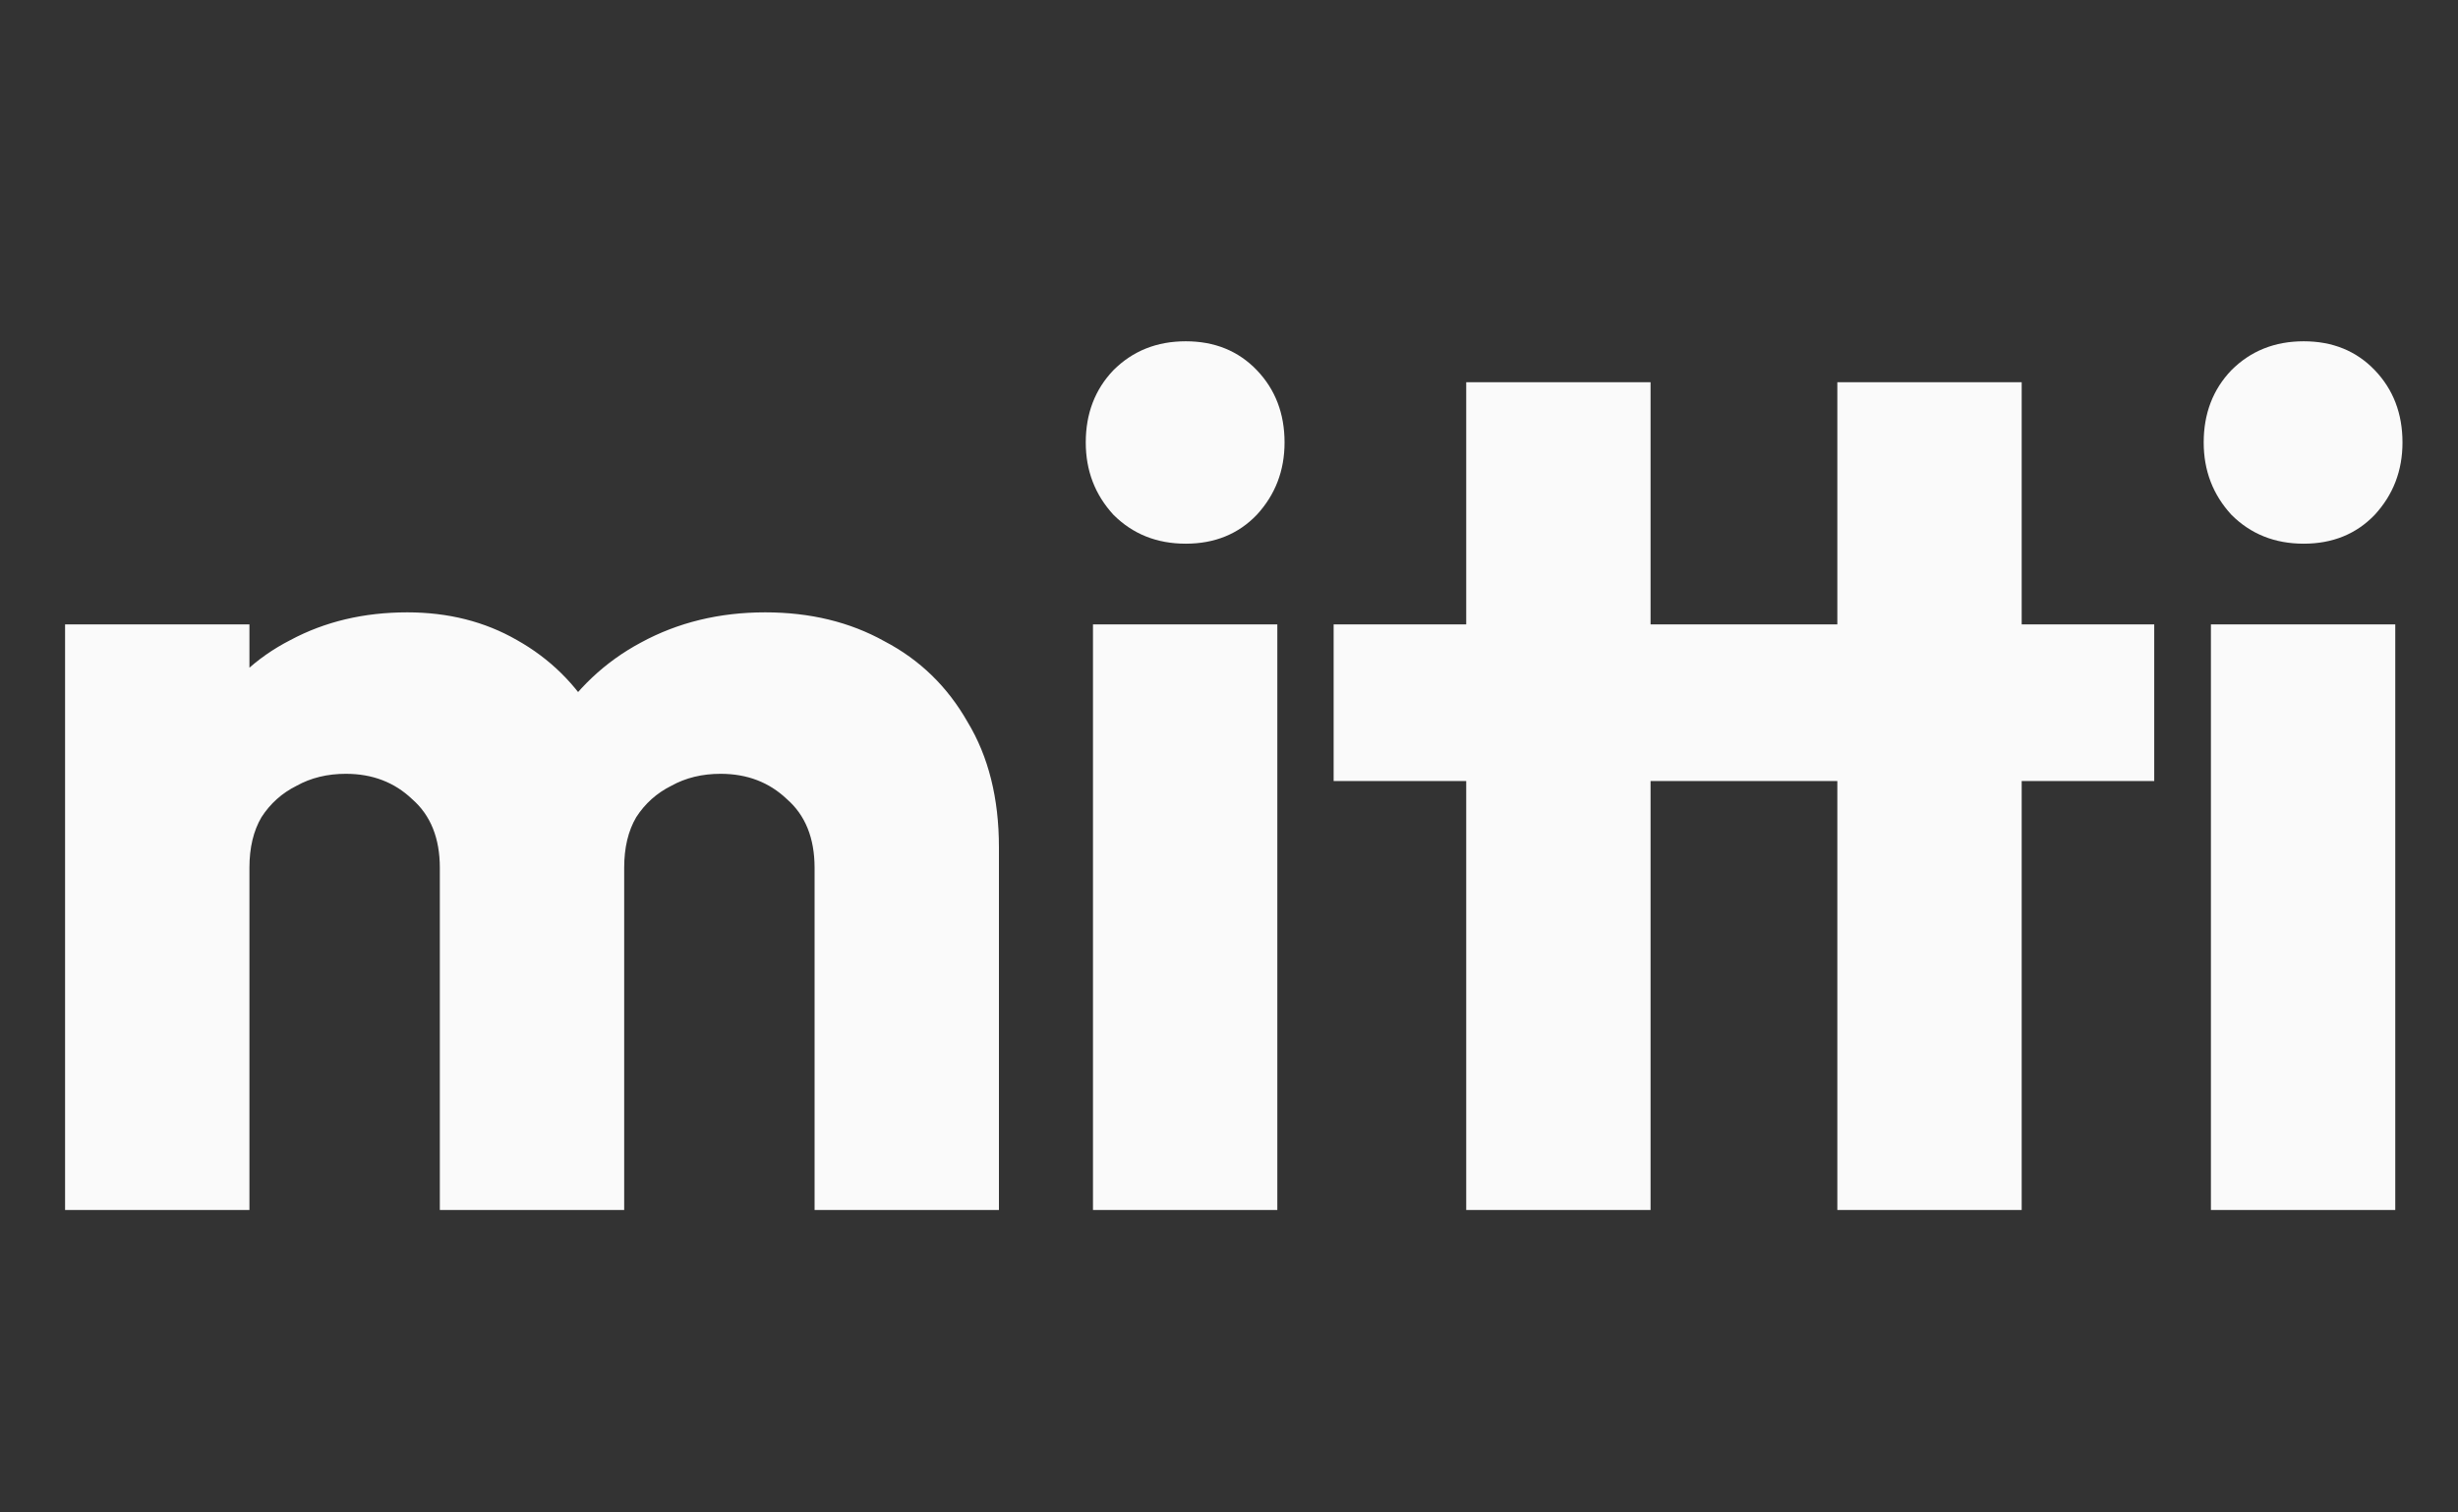
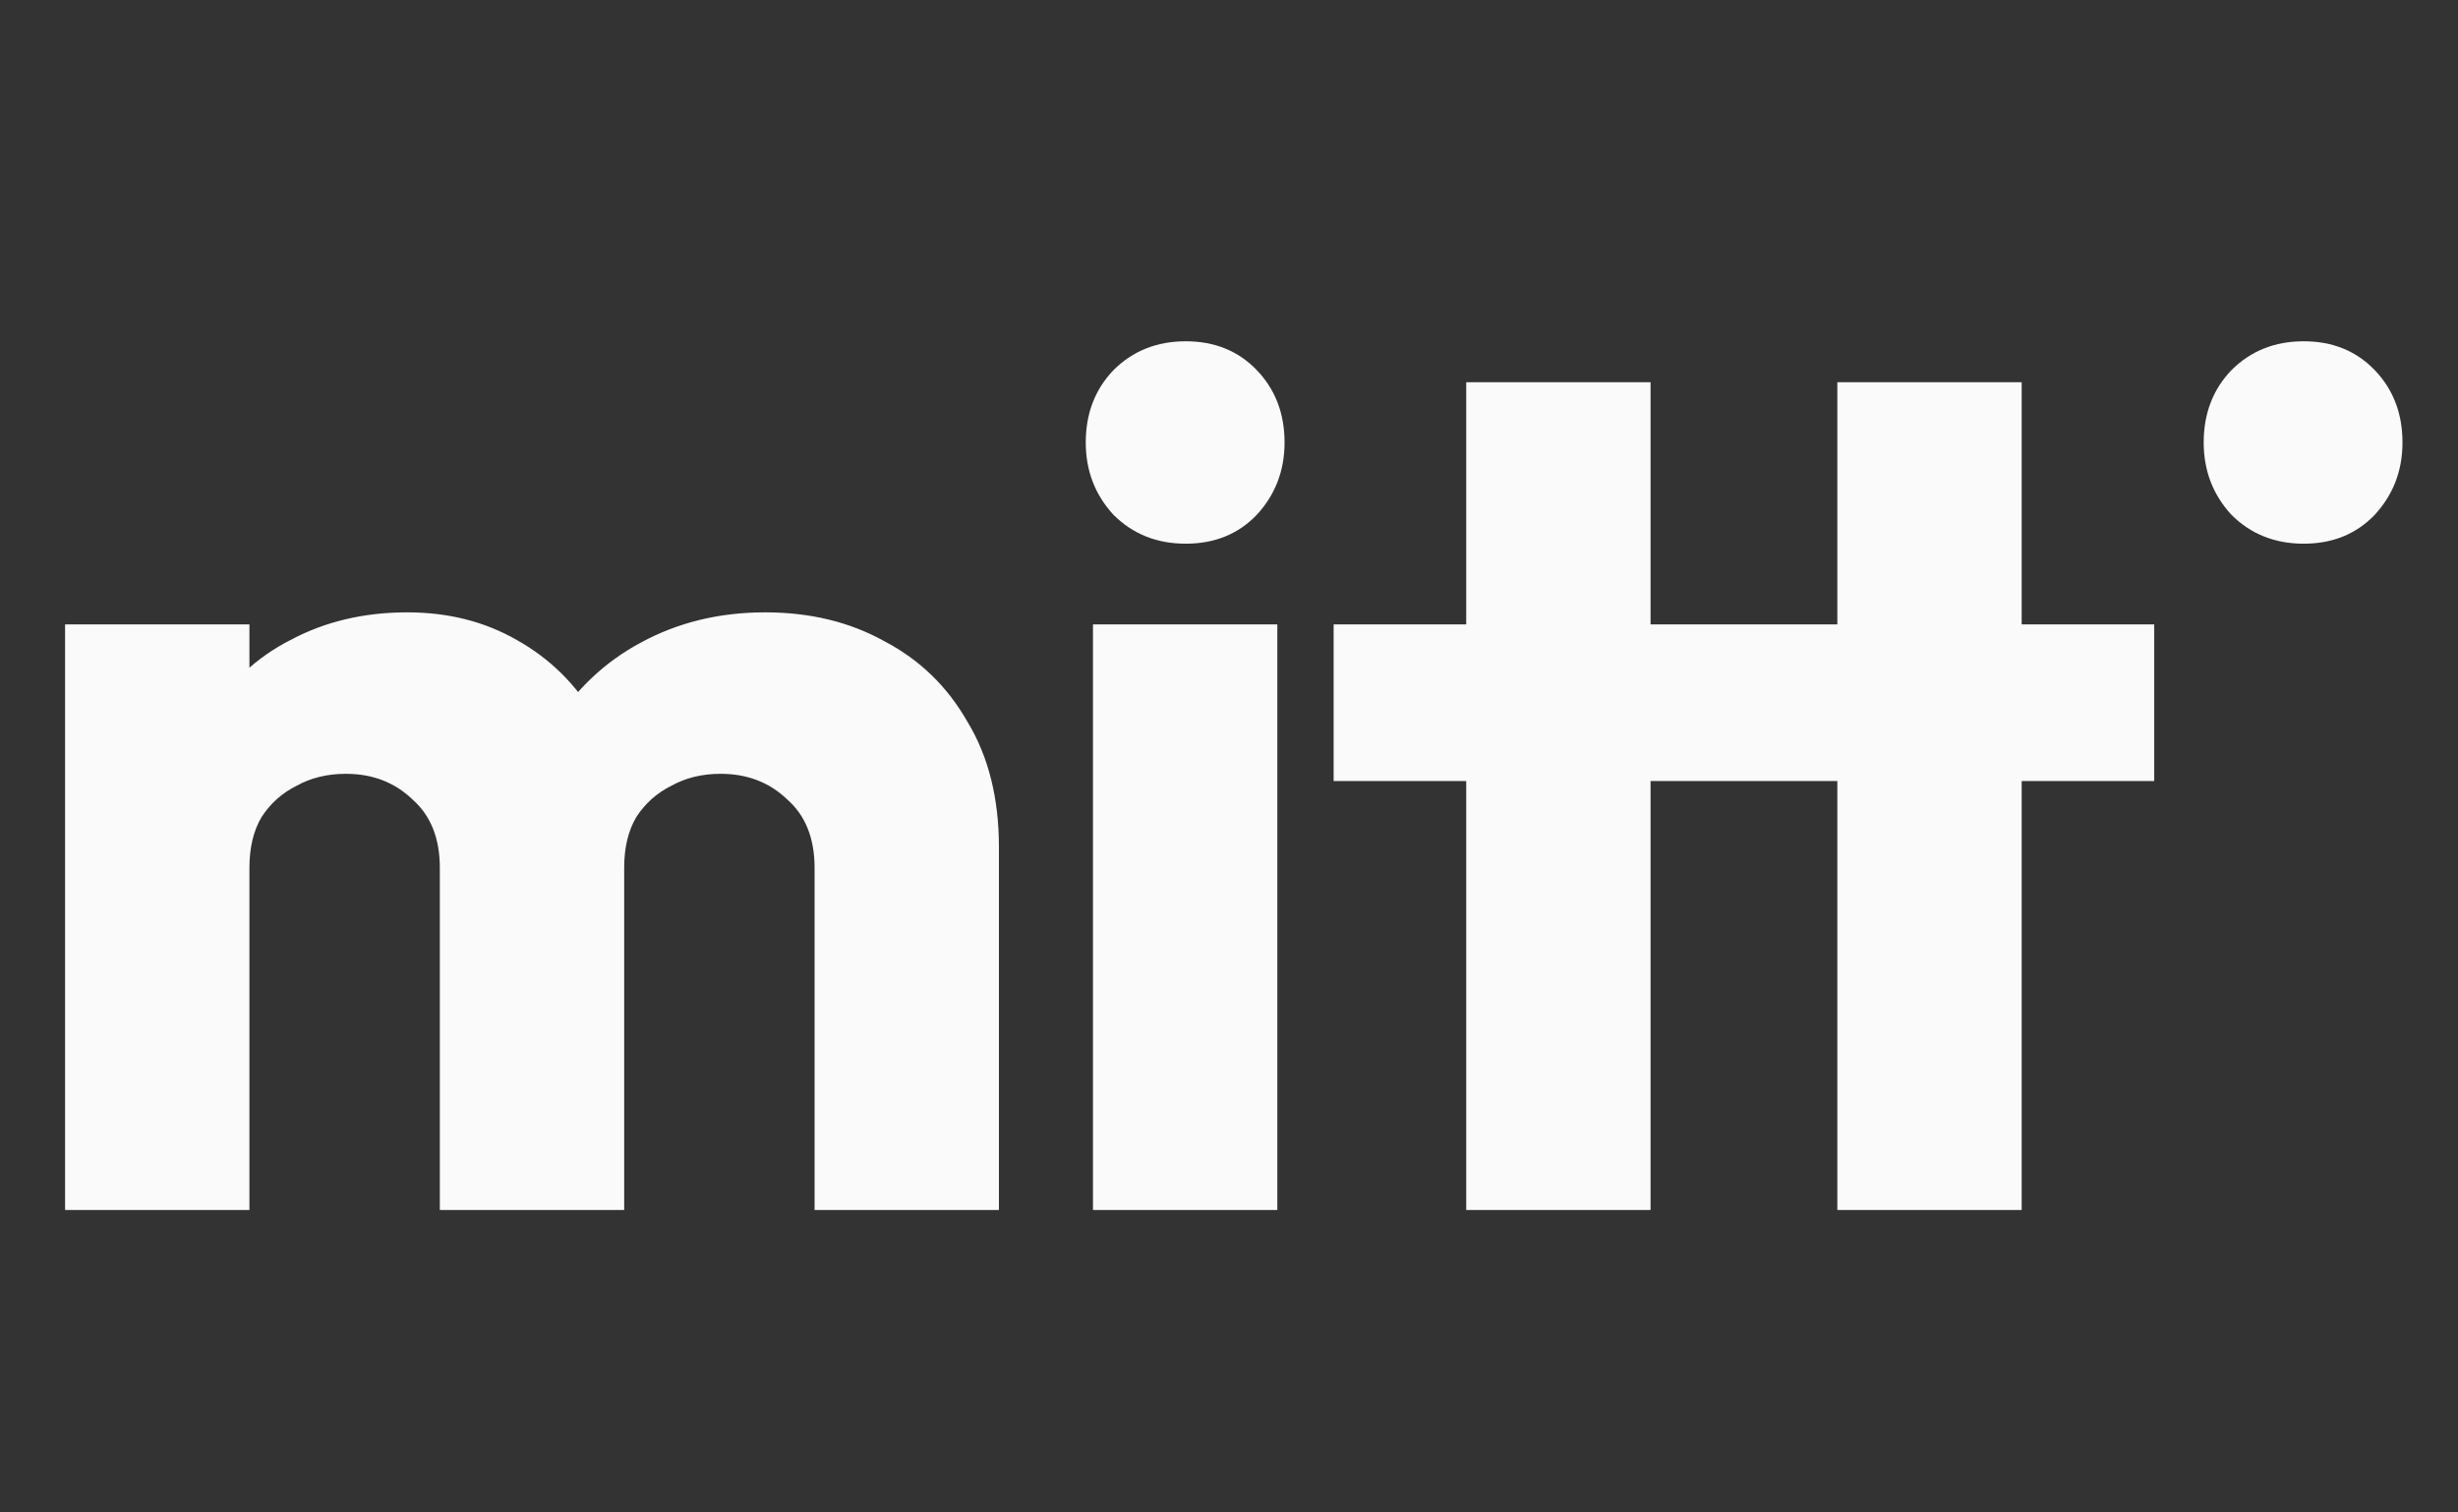
<svg xmlns="http://www.w3.org/2000/svg" width="65" height="40" viewBox="0 0 65 40" fill="none">
  <rect x="0" y="0" width="65" height="40" fill="#333333" stroke="none" />
-   <path d="M1.721 32V16.514H6.596V32H1.721ZM11.631 32V22.951C11.631 22.165 11.386 21.559 10.898 21.134C10.43 20.688 9.846 20.465 9.145 20.465C8.657 20.465 8.221 20.571 7.839 20.784C7.456 20.975 7.148 21.251 6.915 21.612C6.702 21.973 6.596 22.419 6.596 22.951L4.716 22.122C4.716 20.89 4.981 19.838 5.513 18.967C6.044 18.075 6.766 17.395 7.679 16.928C8.593 16.439 9.623 16.195 10.77 16.195C11.854 16.195 12.82 16.439 13.67 16.928C14.541 17.417 15.231 18.096 15.741 18.967C16.251 19.838 16.506 20.879 16.506 22.09V32H11.631ZM21.541 32V22.951C21.541 22.165 21.296 21.559 20.808 21.134C20.34 20.688 19.756 20.465 19.055 20.465C18.566 20.465 18.131 20.571 17.749 20.784C17.366 20.975 17.058 21.251 16.825 21.612C16.612 21.973 16.506 22.419 16.506 22.951L13.702 22.568C13.744 21.251 14.052 20.125 14.626 19.19C15.221 18.235 15.996 17.502 16.952 16.992C17.929 16.461 19.023 16.195 20.234 16.195C21.424 16.195 22.475 16.45 23.389 16.96C24.323 17.448 25.056 18.16 25.587 19.095C26.14 20.008 26.416 21.113 26.416 22.409V32H21.541ZM28.903 32V16.514H33.778V32H28.903ZM31.356 14.379C30.591 14.379 29.954 14.124 29.444 13.614C28.956 13.083 28.712 12.446 28.712 11.702C28.712 10.938 28.956 10.3 29.444 9.79C29.954 9.281 30.591 9.026 31.356 9.026C32.121 9.026 32.748 9.281 33.236 9.79C33.725 10.3 33.969 10.938 33.969 11.702C33.969 12.446 33.725 13.083 33.236 13.614C32.748 14.124 32.121 14.379 31.356 14.379ZM38.773 32V10.109H43.648V32H38.773ZM35.267 20.656V16.514H56.967V20.656H35.267ZM48.587 32V10.109H53.462V32H48.587ZM58.466 32V16.514H63.341V32H58.466ZM60.919 14.379C60.155 14.379 59.517 14.124 59.008 13.614C58.519 13.083 58.275 12.446 58.275 11.702C58.275 10.938 58.519 10.3 59.008 9.79C59.517 9.281 60.155 9.026 60.919 9.026C61.684 9.026 62.311 9.281 62.799 9.79C63.288 10.3 63.532 10.938 63.532 11.702C63.532 12.446 63.288 13.083 62.799 13.614C62.311 14.124 61.684 14.379 60.919 14.379Z" fill="#FAFAFA" />
+   <path d="M1.721 32V16.514H6.596V32H1.721ZM11.631 32V22.951C11.631 22.165 11.386 21.559 10.898 21.134C10.43 20.688 9.846 20.465 9.145 20.465C8.657 20.465 8.221 20.571 7.839 20.784C7.456 20.975 7.148 21.251 6.915 21.612C6.702 21.973 6.596 22.419 6.596 22.951L4.716 22.122C4.716 20.89 4.981 19.838 5.513 18.967C6.044 18.075 6.766 17.395 7.679 16.928C8.593 16.439 9.623 16.195 10.77 16.195C11.854 16.195 12.82 16.439 13.67 16.928C14.541 17.417 15.231 18.096 15.741 18.967C16.251 19.838 16.506 20.879 16.506 22.09V32H11.631ZM21.541 32V22.951C21.541 22.165 21.296 21.559 20.808 21.134C20.34 20.688 19.756 20.465 19.055 20.465C18.566 20.465 18.131 20.571 17.749 20.784C17.366 20.975 17.058 21.251 16.825 21.612C16.612 21.973 16.506 22.419 16.506 22.951L13.702 22.568C13.744 21.251 14.052 20.125 14.626 19.19C15.221 18.235 15.996 17.502 16.952 16.992C17.929 16.461 19.023 16.195 20.234 16.195C21.424 16.195 22.475 16.45 23.389 16.96C24.323 17.448 25.056 18.16 25.587 19.095C26.14 20.008 26.416 21.113 26.416 22.409V32H21.541ZM28.903 32V16.514H33.778V32H28.903ZM31.356 14.379C30.591 14.379 29.954 14.124 29.444 13.614C28.956 13.083 28.712 12.446 28.712 11.702C28.712 10.938 28.956 10.3 29.444 9.79C29.954 9.281 30.591 9.026 31.356 9.026C32.121 9.026 32.748 9.281 33.236 9.79C33.725 10.3 33.969 10.938 33.969 11.702C33.969 12.446 33.725 13.083 33.236 13.614C32.748 14.124 32.121 14.379 31.356 14.379ZM38.773 32V10.109H43.648V32H38.773ZM35.267 20.656V16.514H56.967V20.656H35.267ZM48.587 32V10.109H53.462V32H48.587ZM58.466 32V16.514V32H58.466ZM60.919 14.379C60.155 14.379 59.517 14.124 59.008 13.614C58.519 13.083 58.275 12.446 58.275 11.702C58.275 10.938 58.519 10.3 59.008 9.79C59.517 9.281 60.155 9.026 60.919 9.026C61.684 9.026 62.311 9.281 62.799 9.79C63.288 10.3 63.532 10.938 63.532 11.702C63.532 12.446 63.288 13.083 62.799 13.614C62.311 14.124 61.684 14.379 60.919 14.379Z" fill="#FAFAFA" />
</svg>